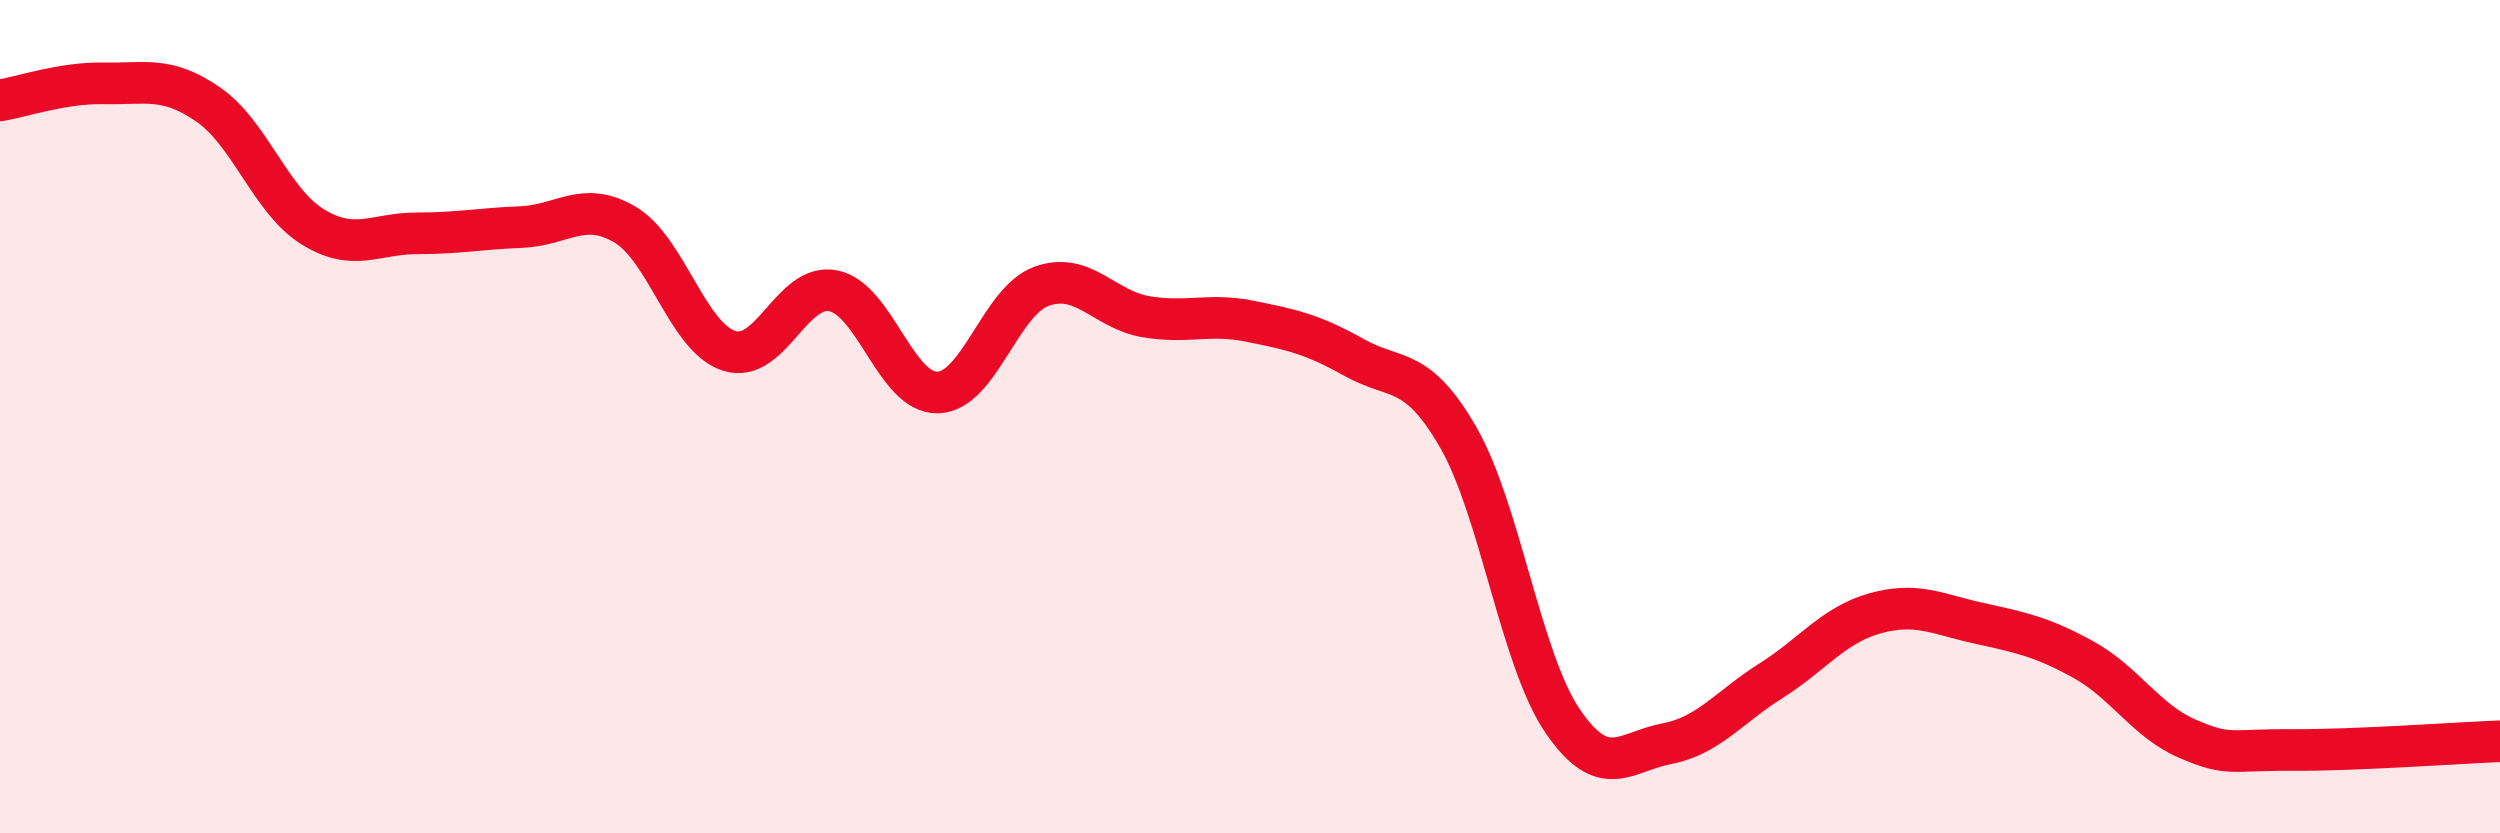
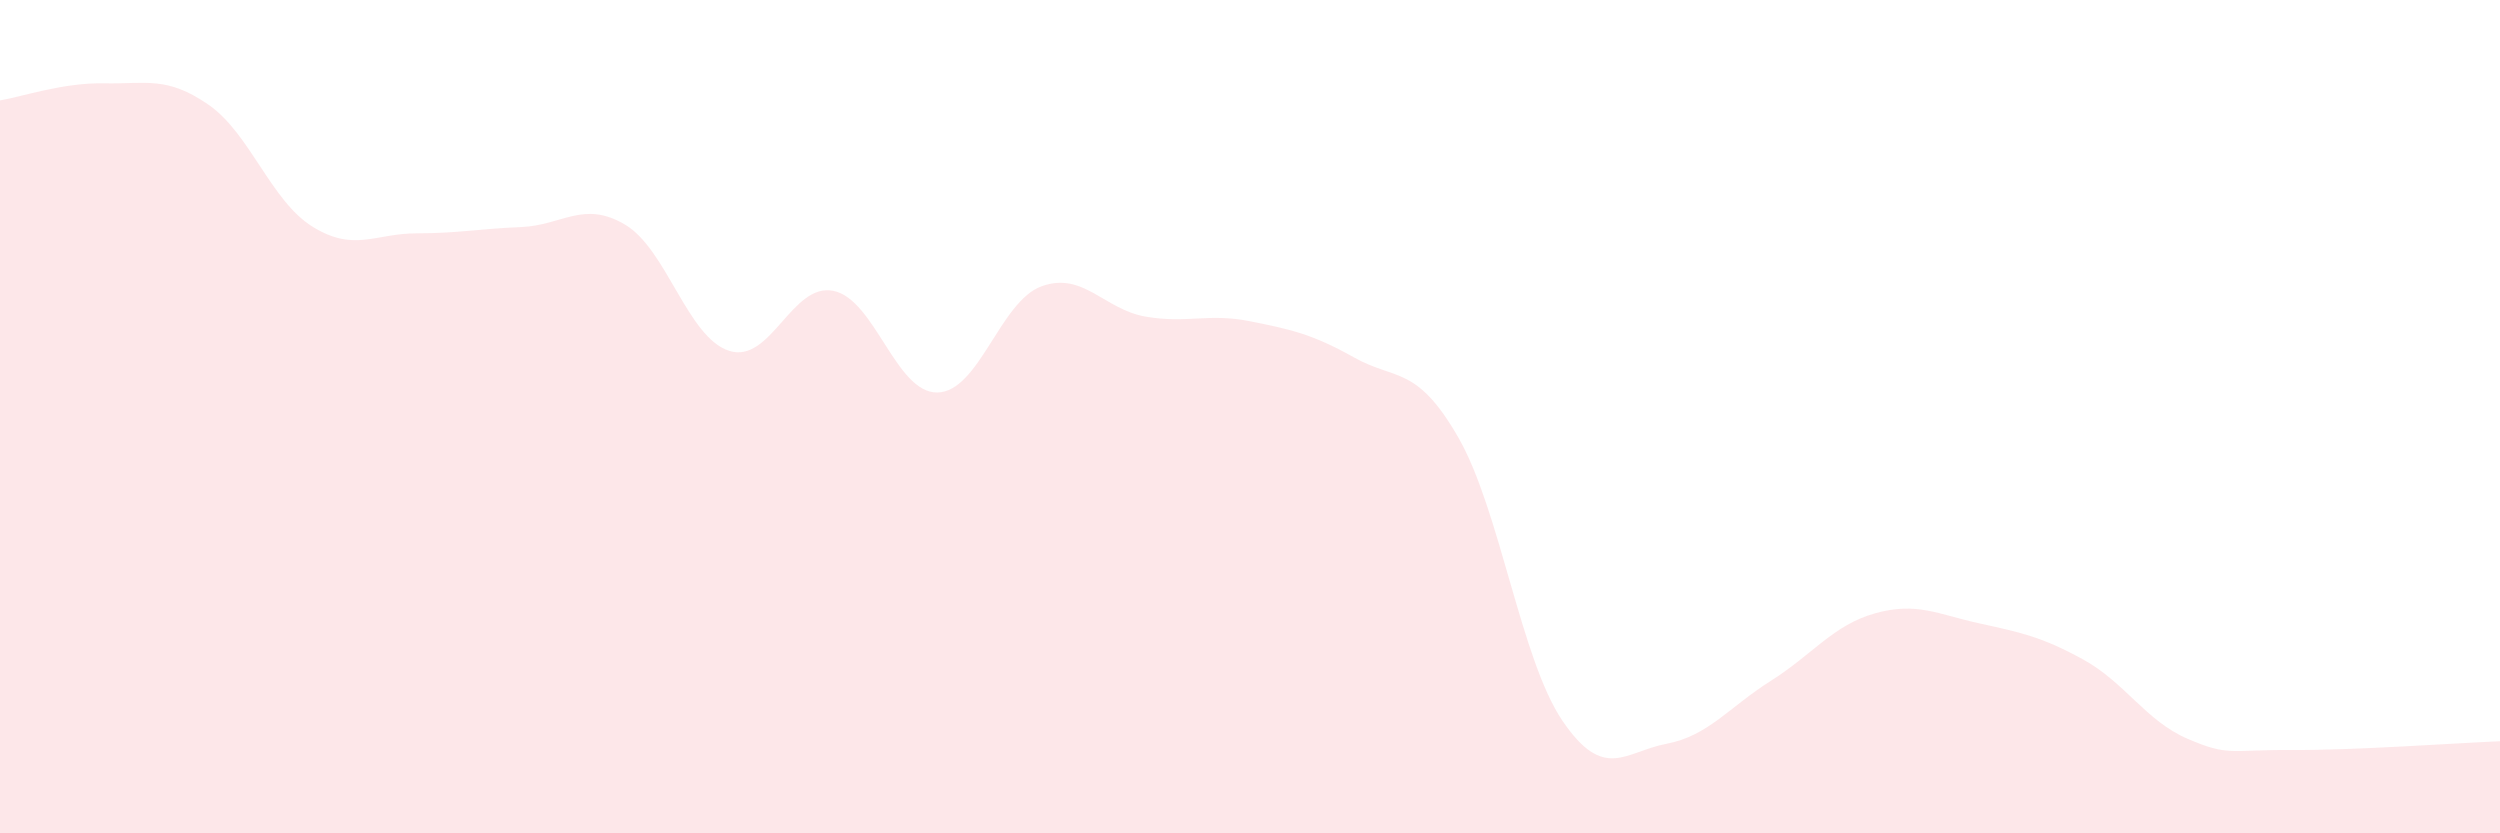
<svg xmlns="http://www.w3.org/2000/svg" width="60" height="20" viewBox="0 0 60 20">
  <path d="M 0,2.41 C 0.5,2.33 1.5,1.98 2.5,2 C 3.5,2.02 4,1.82 5,2.51 C 6,3.2 6.5,4.82 7.5,5.44 C 8.5,6.06 9,5.6 10,5.6 C 11,5.6 11.5,5.49 12.5,5.45 C 13.5,5.41 14,4.8 15,5.39 C 16,5.98 16.5,8.1 17.5,8.42 C 18.5,8.74 19,6.78 20,6.98 C 21,7.18 21.5,9.44 22.5,9.42 C 23.5,9.4 24,7.23 25,6.87 C 26,6.51 26.5,7.43 27.5,7.6 C 28.5,7.77 29,7.51 30,7.71 C 31,7.91 31.5,8.02 32.5,8.58 C 33.5,9.14 34,8.76 35,10.5 C 36,12.24 36.5,15.83 37.5,17.3 C 38.5,18.77 39,18.04 40,17.85 C 41,17.66 41.5,16.97 42.5,16.34 C 43.5,15.71 44,15 45,14.72 C 46,14.44 46.5,14.74 47.5,14.96 C 48.5,15.18 49,15.28 50,15.83 C 51,16.38 51.5,17.3 52.5,17.73 C 53.5,18.16 53.5,17.99 55,18 C 56.5,18.01 59,17.83 60,17.79L60 20L0 20Z" fill="#EB0A25" opacity="0.1" stroke-linecap="round" stroke-linejoin="round" />
-   <path d="M 0,2.41 C 0.5,2.33 1.5,1.98 2.5,2 C 3.5,2.02 4,1.82 5,2.51 C 6,3.2 6.5,4.82 7.5,5.44 C 8.5,6.06 9,5.6 10,5.6 C 11,5.6 11.5,5.49 12.5,5.45 C 13.5,5.41 14,4.8 15,5.39 C 16,5.98 16.5,8.1 17.5,8.42 C 18.5,8.74 19,6.78 20,6.98 C 21,7.18 21.5,9.44 22.5,9.42 C 23.5,9.4 24,7.23 25,6.87 C 26,6.51 26.5,7.43 27.5,7.6 C 28.5,7.77 29,7.51 30,7.71 C 31,7.91 31.5,8.02 32.5,8.58 C 33.5,9.14 34,8.76 35,10.5 C 36,12.24 36.5,15.83 37.5,17.3 C 38.5,18.77 39,18.04 40,17.85 C 41,17.66 41.5,16.97 42.5,16.34 C 43.5,15.71 44,15 45,14.72 C 46,14.44 46.5,14.74 47.5,14.96 C 48.5,15.18 49,15.28 50,15.83 C 51,16.38 51.5,17.3 52.5,17.73 C 53.5,18.16 53.5,17.99 55,18 C 56.5,18.01 59,17.83 60,17.79" stroke="#EB0A25" stroke-width="1" fill="none" stroke-linecap="round" stroke-linejoin="round" />
</svg>